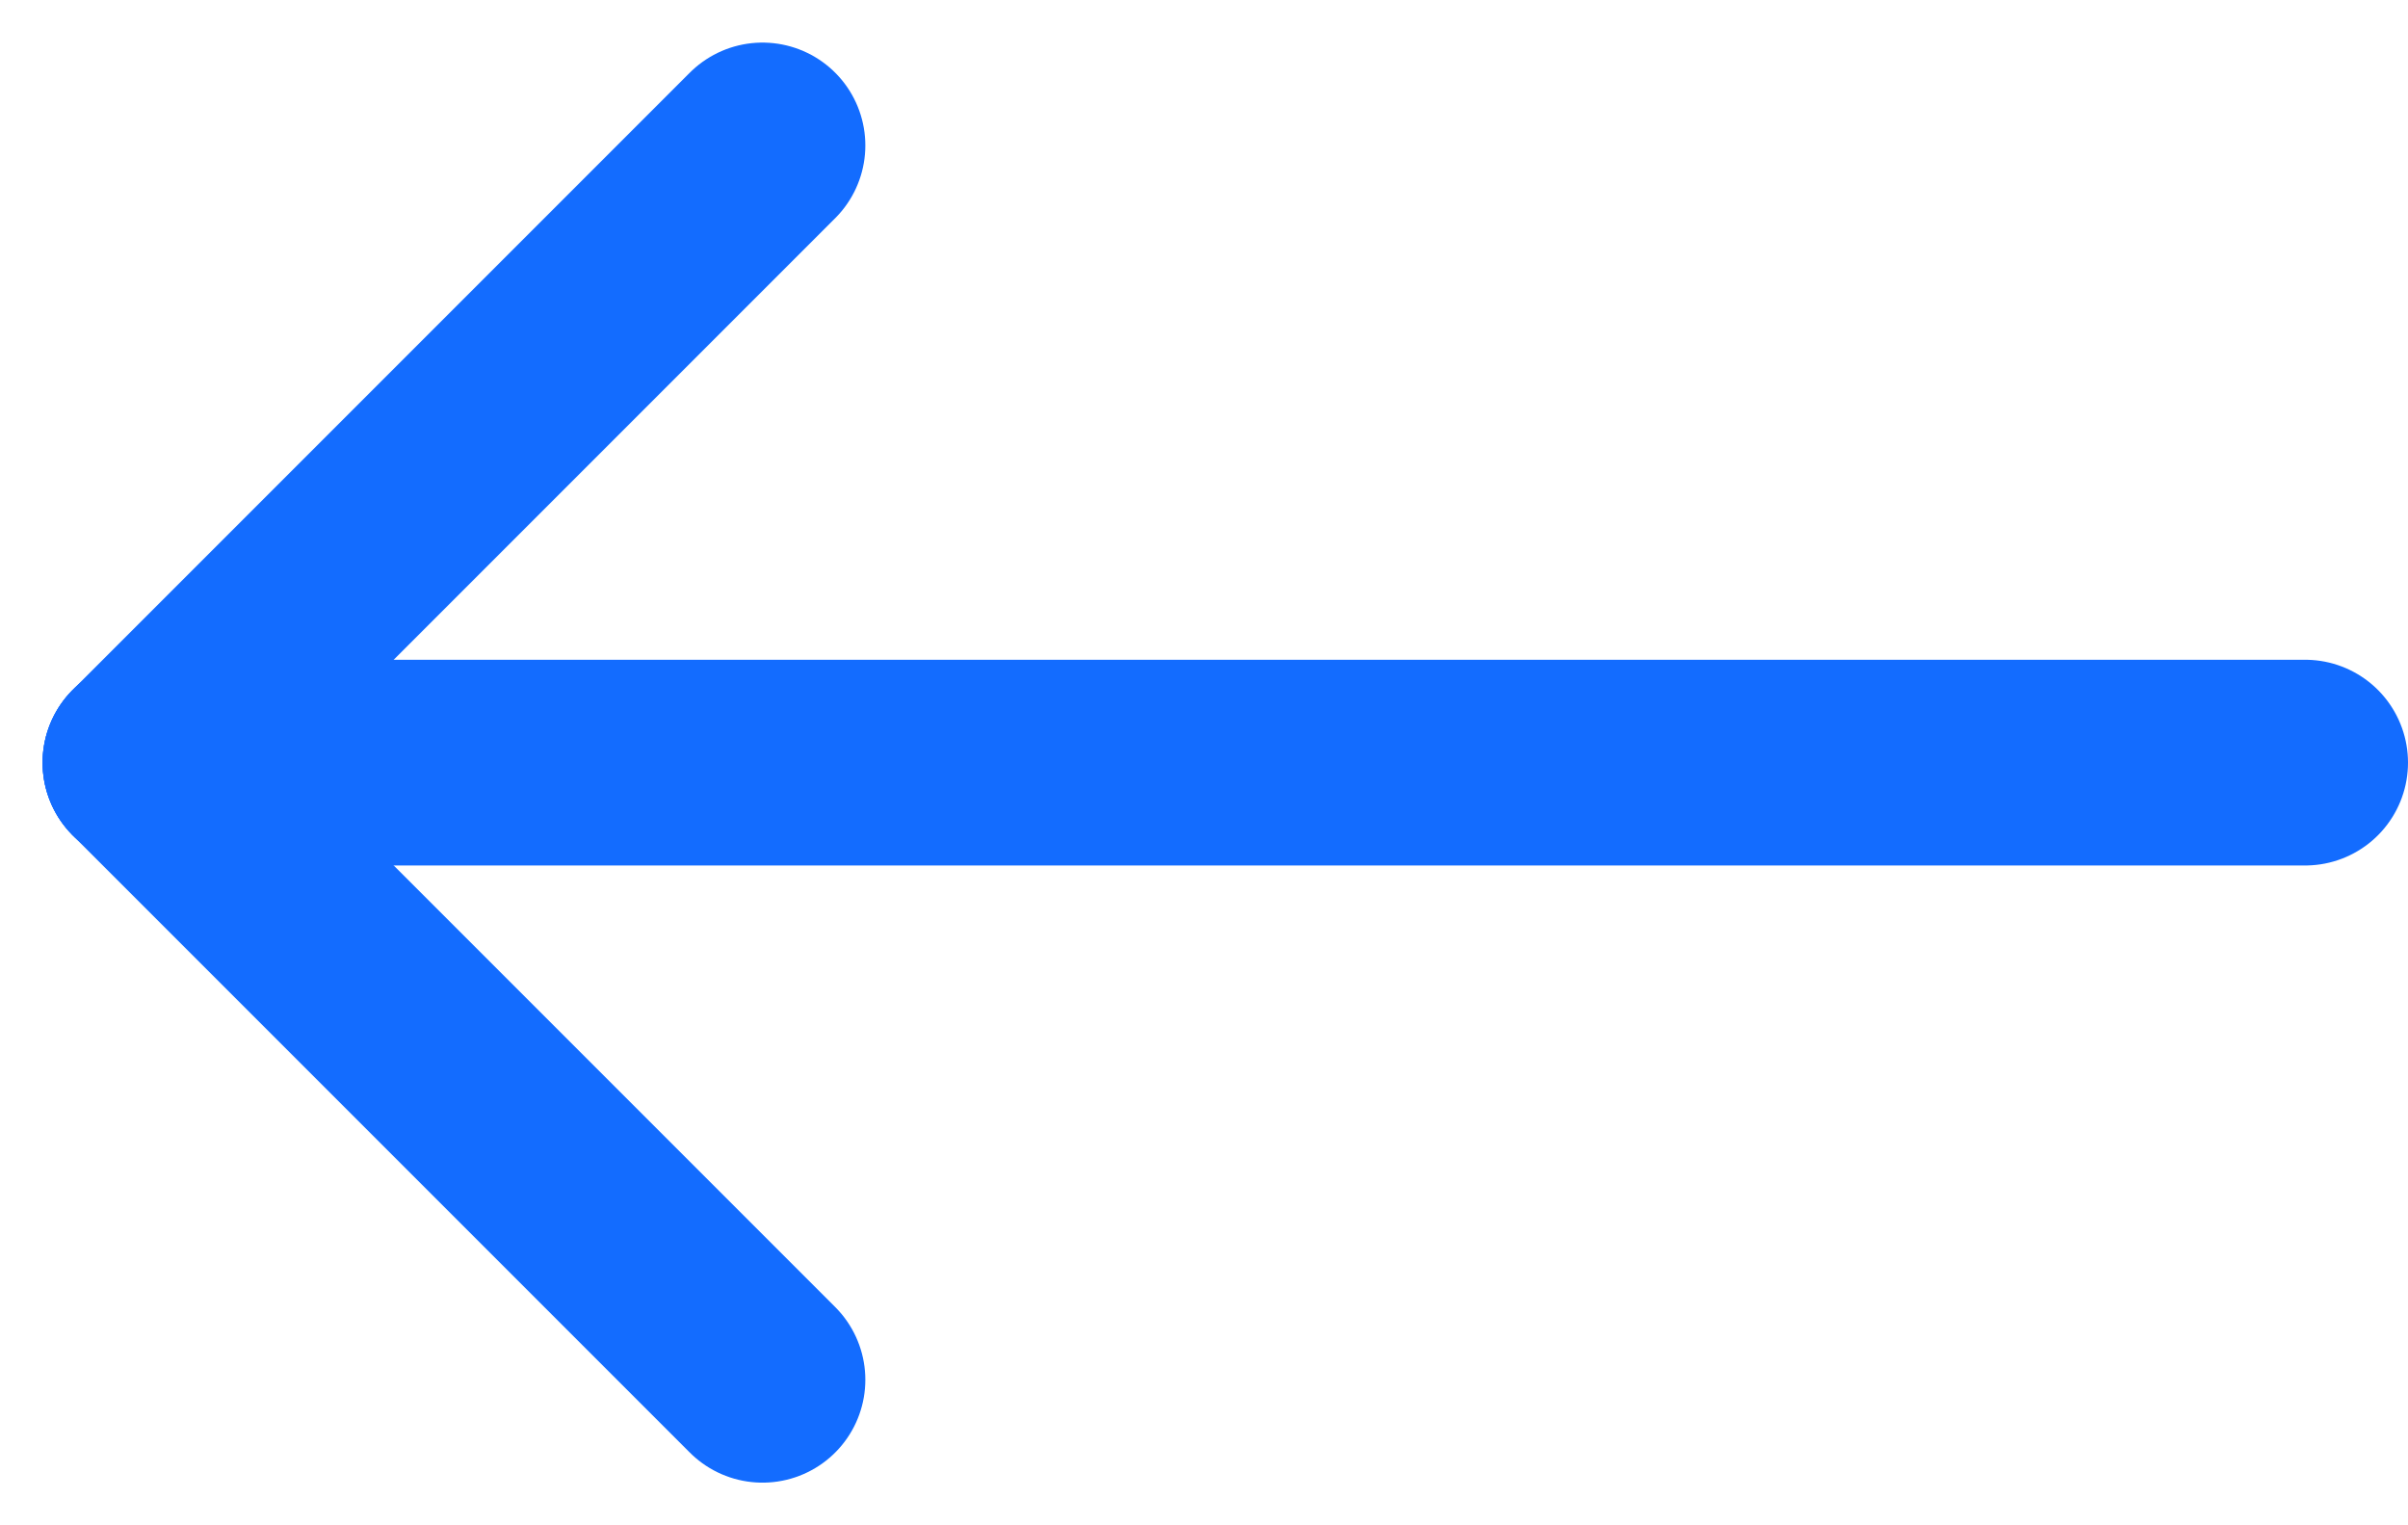
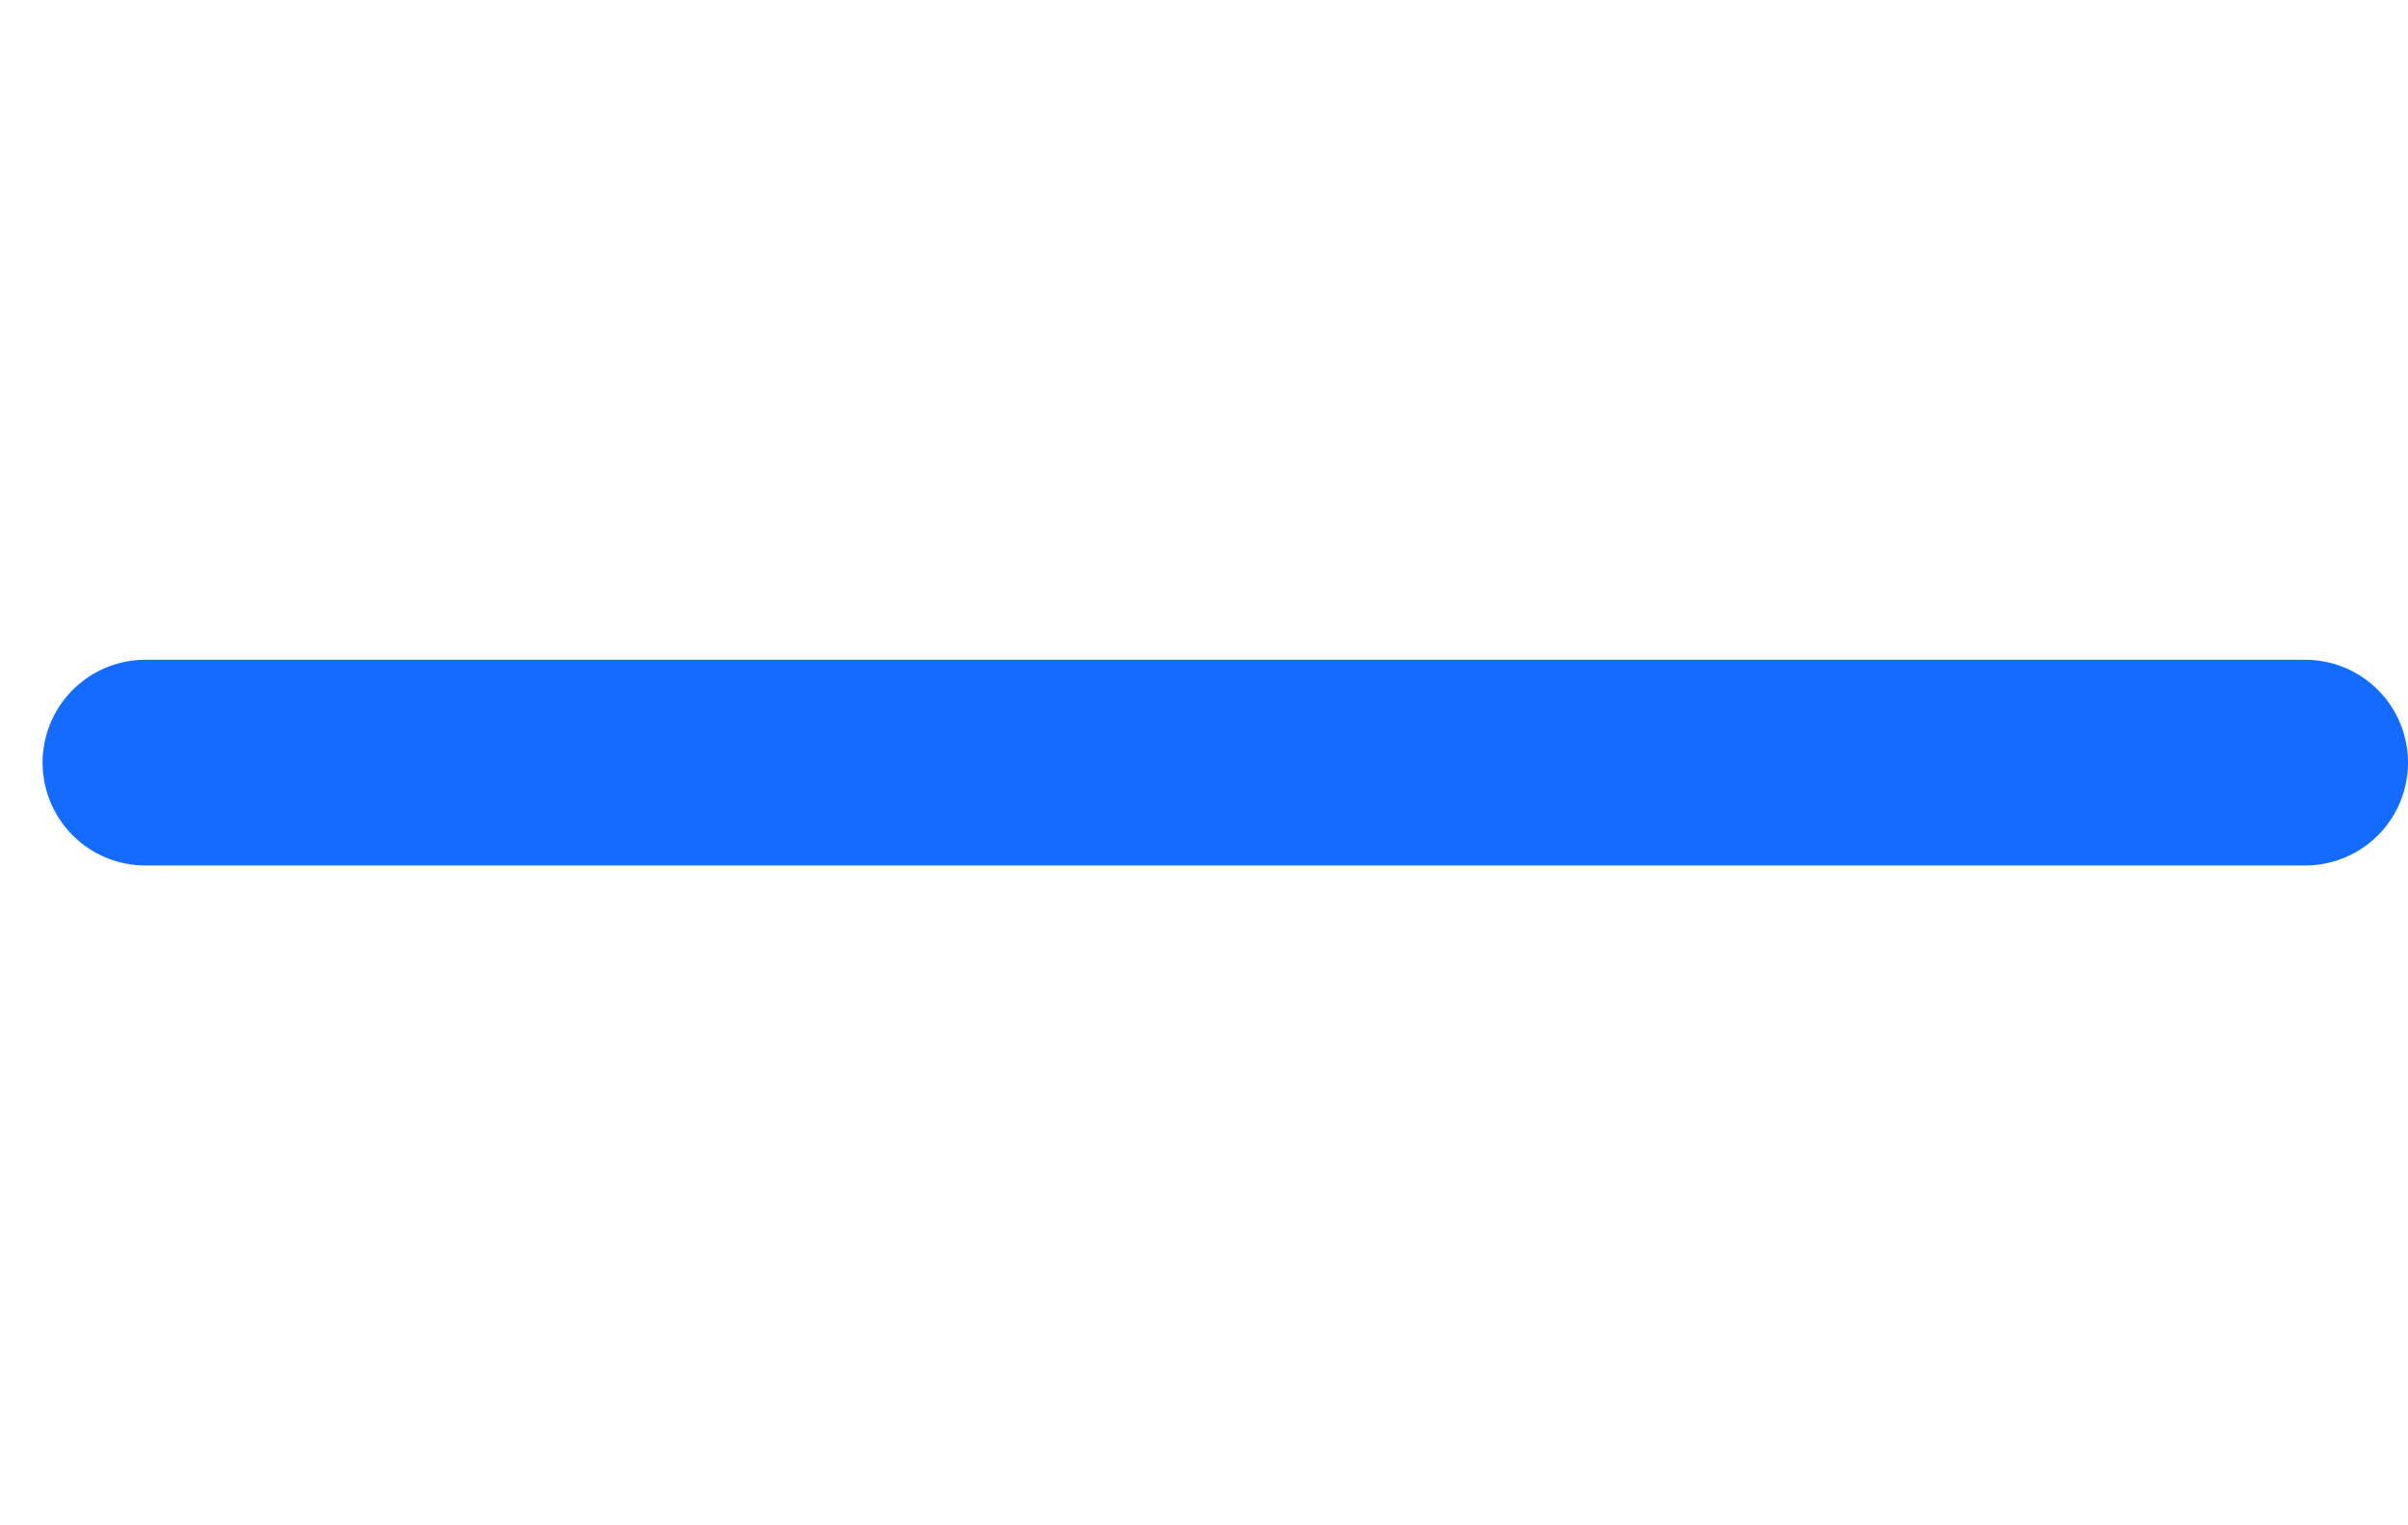
<svg xmlns="http://www.w3.org/2000/svg" width="23.414" height="14.828" viewBox="0 0 23.414 14.828">
  <g id="arrow_button" transform="translate(1.414 1.414)">
    <line id="Linie_25" data-name="Linie 25" x1="21" transform="translate(0 6)" fill="none" stroke="#136CFF" stroke-linecap="round" stroke-linejoin="round" stroke-width="2" />
-     <line id="Linie_26" data-name="Linie 26" x1="6" y1="6" transform="translate(0 6)" fill="none" stroke="#136CFF" stroke-linecap="round" stroke-linejoin="round" stroke-width="2" />
-     <line id="Linie_27" data-name="Linie 27" x1="6" y2="6" fill="none" stroke="#136CFF" stroke-linecap="round" stroke-linejoin="round" stroke-width="2" />
  </g>
</svg>